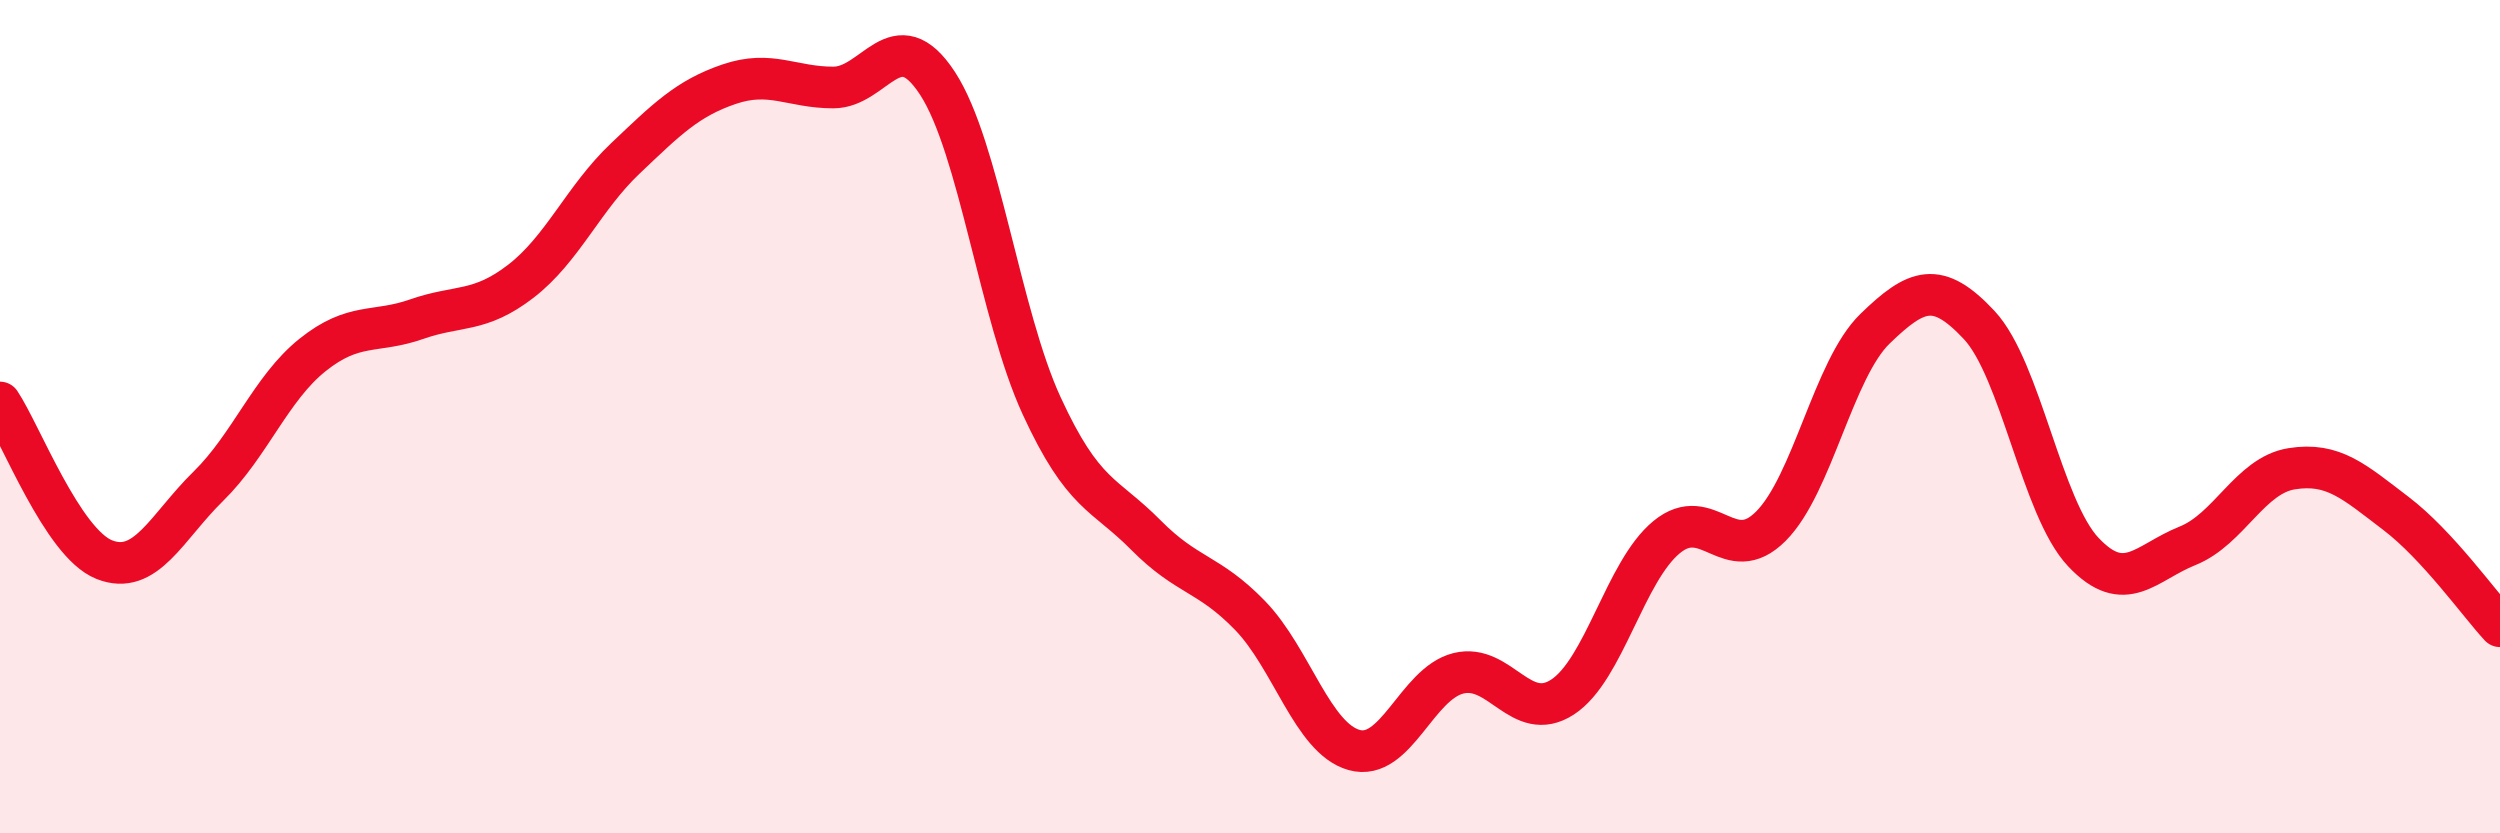
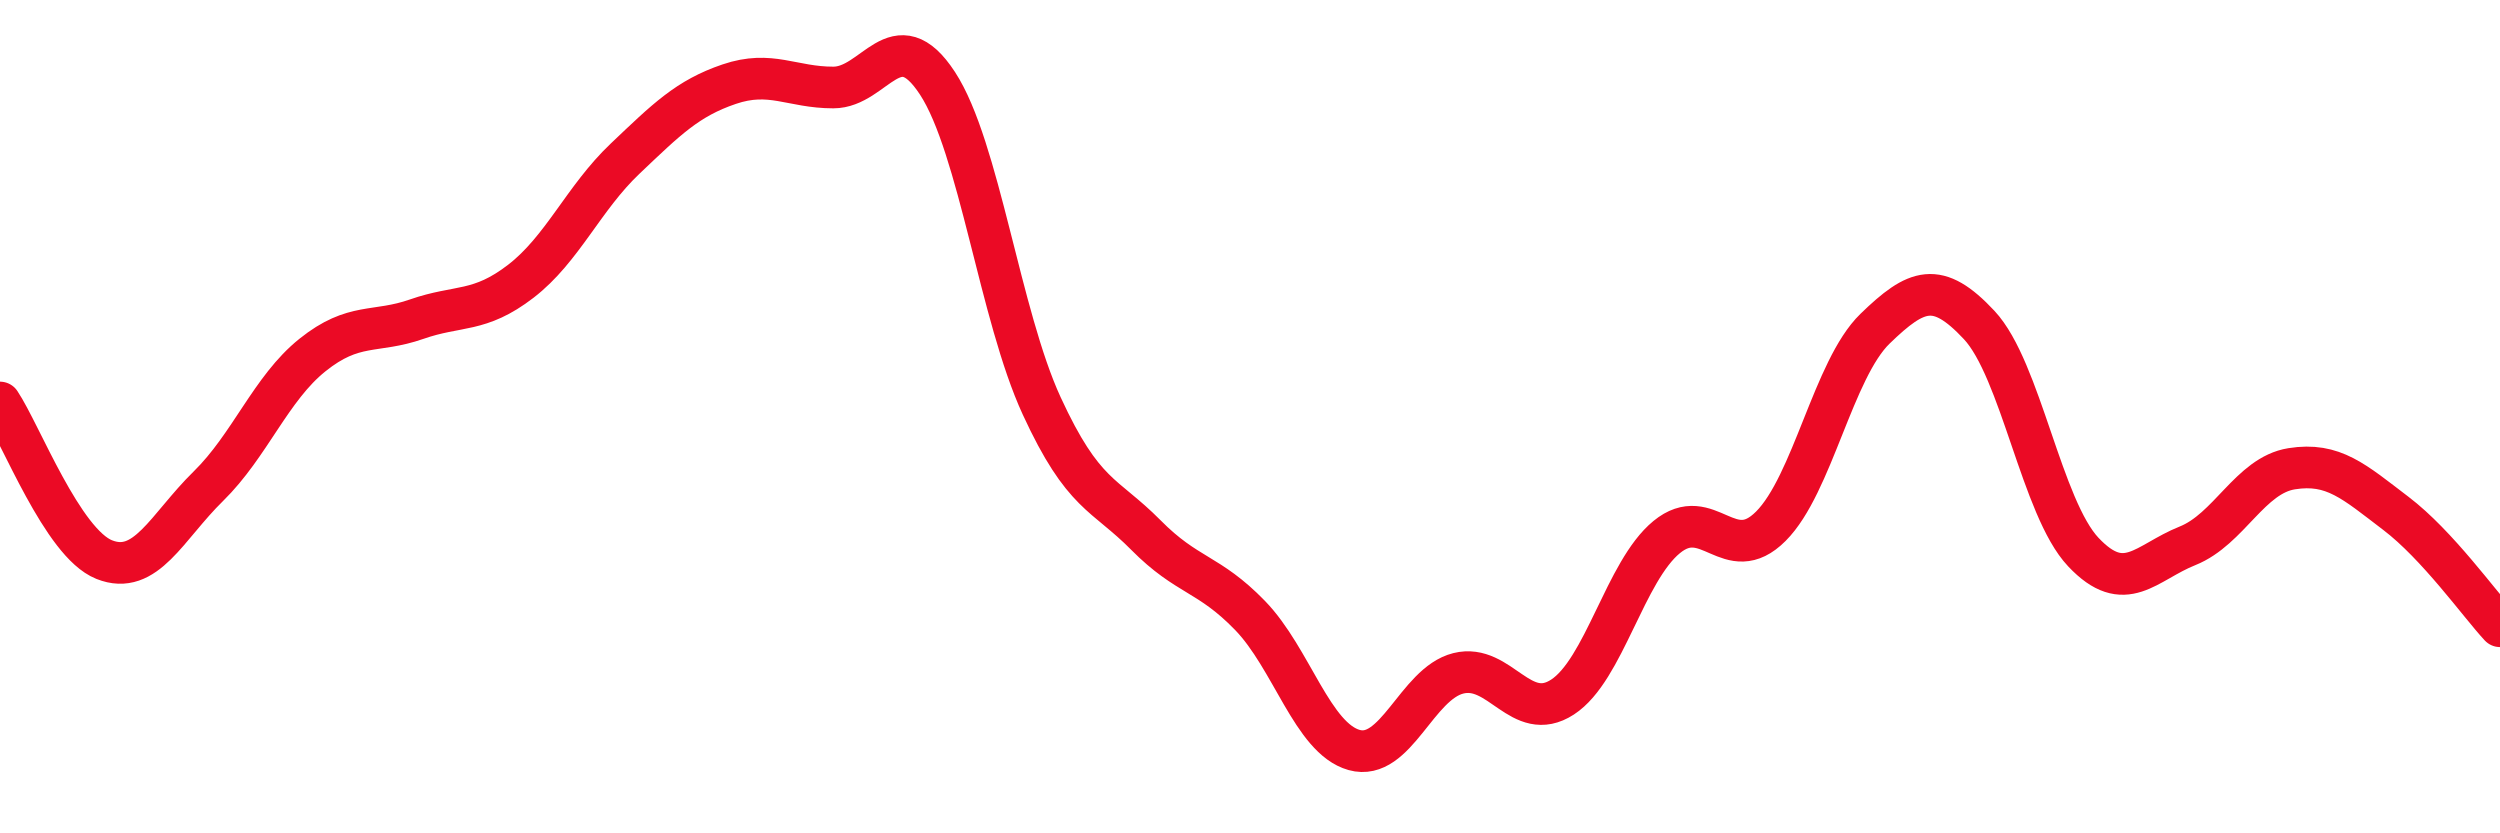
<svg xmlns="http://www.w3.org/2000/svg" width="60" height="20" viewBox="0 0 60 20">
-   <path d="M 0,9.66 C 0.5,10.41 1.5,13.03 2.5,13.43 C 3.5,13.83 4,12.65 5,11.67 C 6,10.69 6.5,9.32 7.5,8.52 C 8.5,7.72 9,8.01 10,7.66 C 11,7.31 11.5,7.52 12.5,6.75 C 13.5,5.98 14,4.76 15,3.81 C 16,2.86 16.5,2.36 17.5,2.02 C 18.5,1.68 19,2.1 20,2.1 C 21,2.1 21.5,0.47 22.5,2 C 23.5,3.53 24,7.57 25,9.74 C 26,11.91 26.5,11.83 27.5,12.84 C 28.5,13.85 29,13.74 30,14.77 C 31,15.8 31.5,17.72 32.5,18 C 33.5,18.28 34,16.41 35,16.16 C 36,15.91 36.5,17.38 37.5,16.73 C 38.5,16.08 39,13.71 40,12.89 C 41,12.07 41.5,13.63 42.5,12.63 C 43.5,11.63 44,8.86 45,7.89 C 46,6.92 46.5,6.73 47.5,7.8 C 48.5,8.87 49,12.19 50,13.25 C 51,14.31 51.5,13.5 52.5,13.1 C 53.5,12.7 54,11.41 55,11.25 C 56,11.09 56.5,11.56 57.5,12.32 C 58.5,13.08 59.5,14.49 60,15.03L60 20L0 20Z" fill="#EB0A25" opacity="0.1" stroke-linecap="round" stroke-linejoin="round" />
  <path d="M 0,9.66 C 0.5,10.41 1.5,13.03 2.5,13.43 C 3.5,13.83 4,12.65 5,11.67 C 6,10.69 6.5,9.32 7.5,8.52 C 8.5,7.72 9,8.01 10,7.66 C 11,7.31 11.5,7.52 12.5,6.75 C 13.5,5.98 14,4.76 15,3.81 C 16,2.86 16.5,2.36 17.5,2.02 C 18.5,1.68 19,2.1 20,2.1 C 21,2.1 21.5,0.47 22.5,2 C 23.5,3.53 24,7.57 25,9.74 C 26,11.91 26.5,11.83 27.5,12.84 C 28.5,13.85 29,13.74 30,14.77 C 31,15.8 31.5,17.72 32.5,18 C 33.5,18.28 34,16.41 35,16.16 C 36,15.91 36.5,17.38 37.5,16.73 C 38.5,16.08 39,13.71 40,12.89 C 41,12.07 41.5,13.63 42.5,12.63 C 43.5,11.63 44,8.86 45,7.89 C 46,6.92 46.5,6.73 47.5,7.8 C 48.5,8.87 49,12.19 50,13.25 C 51,14.31 51.5,13.5 52.5,13.1 C 53.5,12.7 54,11.41 55,11.25 C 56,11.09 56.5,11.56 57.5,12.32 C 58.5,13.08 59.5,14.49 60,15.03" stroke="#EB0A25" stroke-width="1" fill="none" stroke-linecap="round" stroke-linejoin="round" />
</svg>